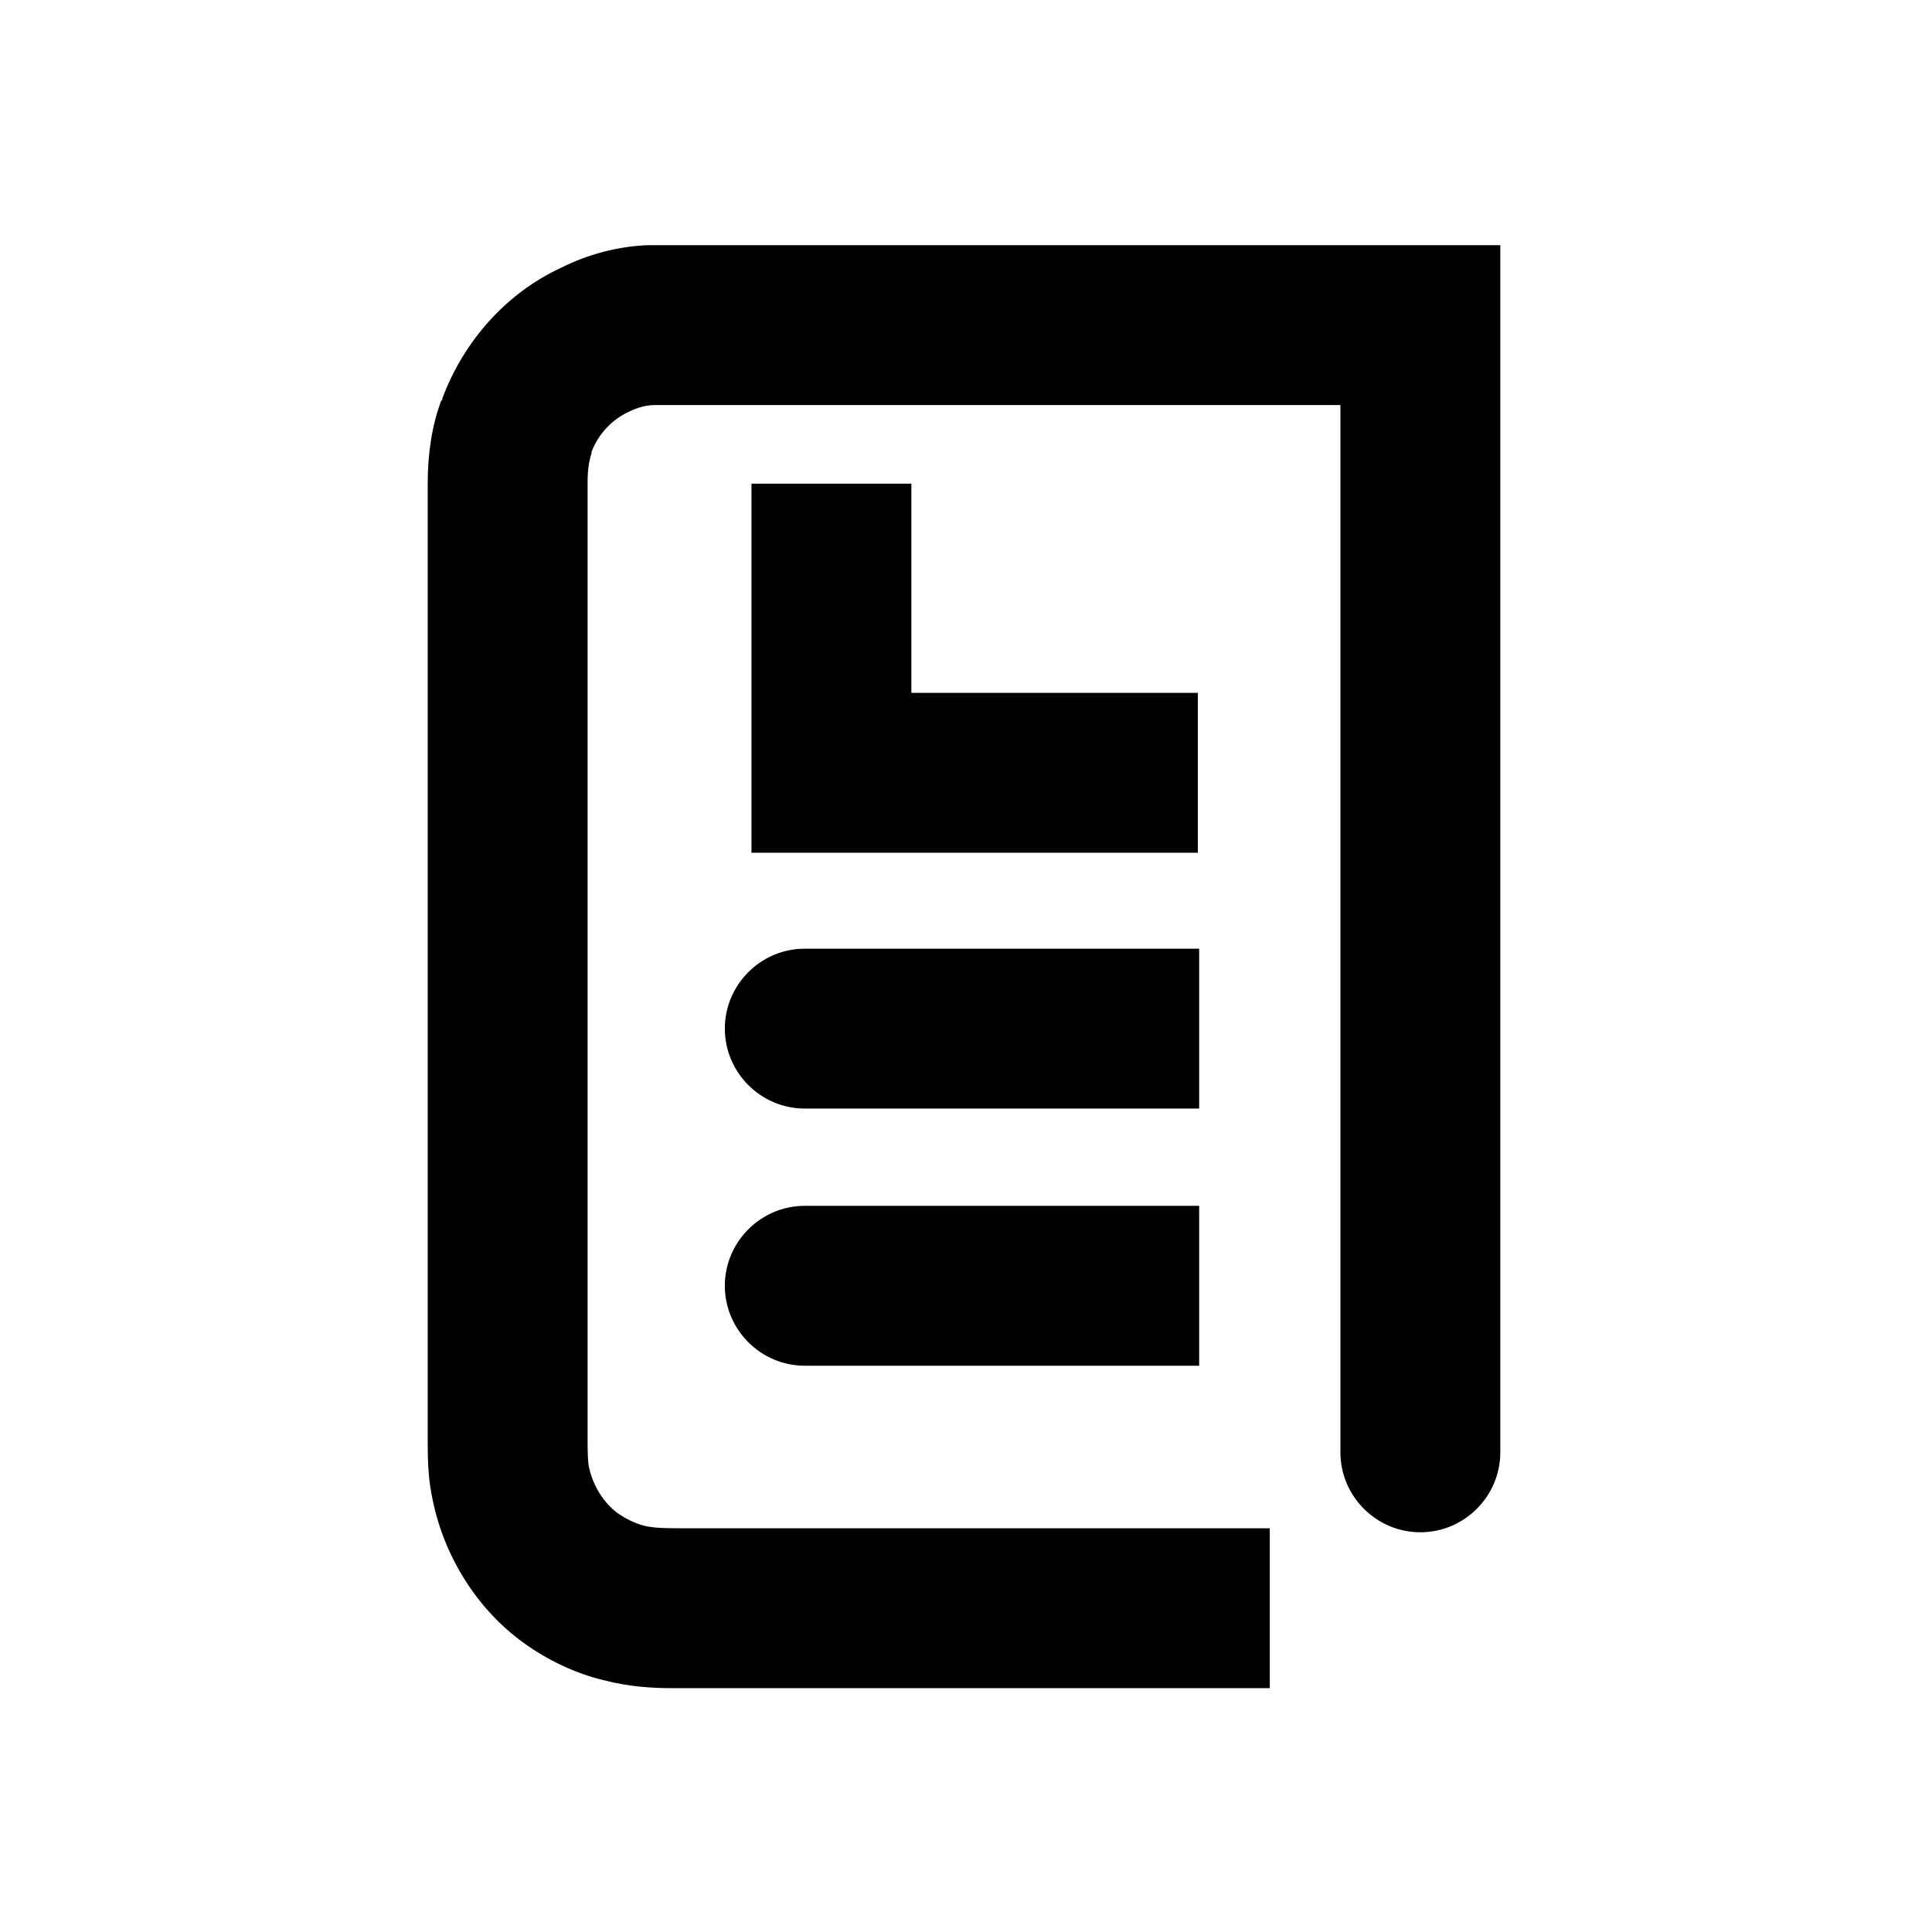
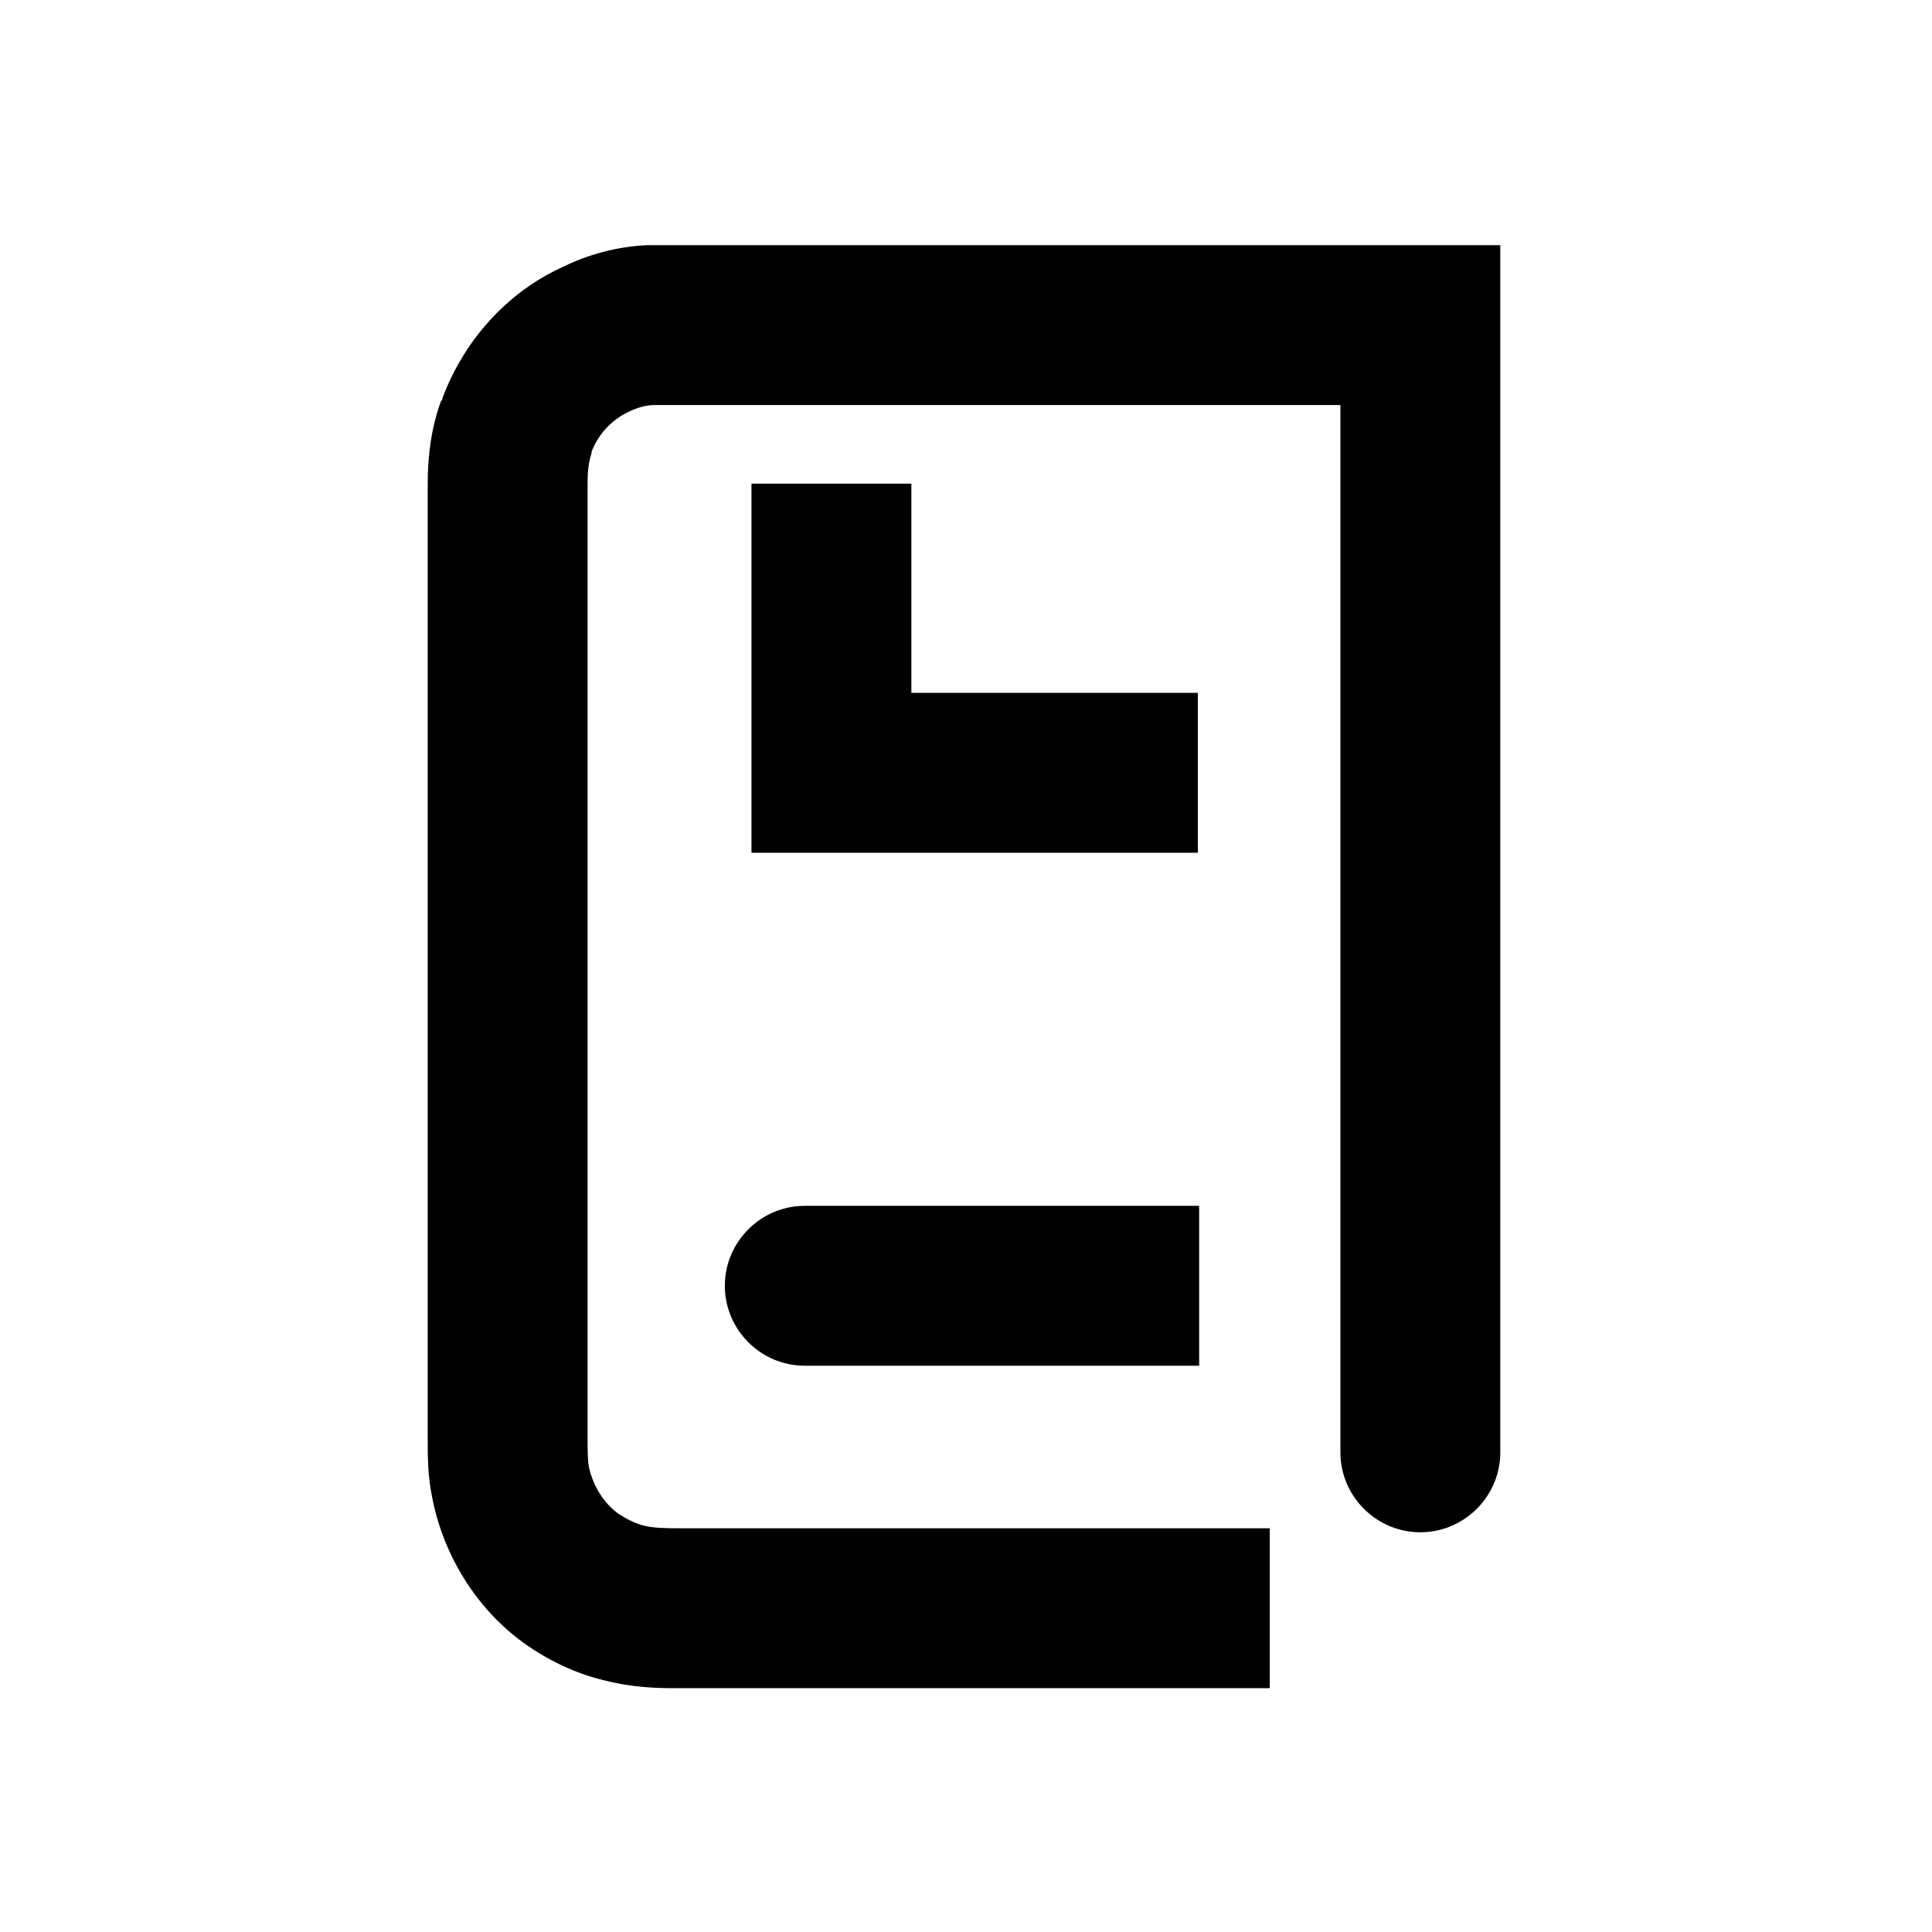
<svg xmlns="http://www.w3.org/2000/svg" version="1.1" x="0px" y="0px" viewBox="0 0 145 145" style="enable-background:new 0 0 145 145;" xml:space="preserve">
  <style type="text/css">
	.st0{display:none;}
	.st1{display:inline;}
	.st2{fill:none;stroke:#000000;stroke-width:12;stroke-miterlimit:10;}
	.st3{fill:none;stroke:#000000;stroke-width:12;stroke-linecap:round;stroke-miterlimit:10;}
	.st4{display:inline;fill:none;stroke:#000000;stroke-miterlimit:10;}
	.st5{fill:none;stroke:#000000;stroke-miterlimit:10;}
	.st6{display:inline;fill:none;stroke:#000000;stroke-width:12;stroke-miterlimit:10;}
	.st7{fill:none;stroke:#000000;stroke-width:12;stroke-linecap:square;stroke-linejoin:round;stroke-miterlimit:10;}
	.st8{display:inline;fill:none;stroke:#000000;stroke-width:12;stroke-linejoin:round;stroke-miterlimit:10;}
	.st9{display:inline;fill:none;stroke:#000000;stroke-width:11.516;stroke-miterlimit:10;}
	.st10{fill:none;stroke:#000000;stroke-width:11.516;stroke-miterlimit:10;}
	.st11{fill:none;stroke:#000000;stroke-width:11.516;stroke-linecap:round;stroke-miterlimit:10;}
	.st12{fill:none;stroke:#000000;stroke-width:12;stroke-linecap:square;stroke-miterlimit:10;}
	.st13{display:inline;fill:none;stroke:#000000;stroke-width:12;stroke-linecap:square;stroke-miterlimit:10;}
	.st14{fill:none;stroke:#000000;stroke-width:11.49;stroke-miterlimit:10;}
	.st15{fill:none;stroke:#000000;stroke-width:11.49;stroke-linecap:round;stroke-miterlimit:10;}
	.st16{display:inline;fill:none;stroke:#000000;stroke-width:6;stroke-miterlimit:10;}
	.st17{display:inline;fill:#20FF35;}
	.st18{display:inline;fill:#A5F1FF;}
</style>
  <g id="Org_i_banor" class="st0">
    <g class="st1">
      <g>
        <g>
          <line class="st2" x1="90.1" y1="101.5" x2="76" y2="101.5" />
          <line class="st3" x1="76" y1="101.5" x2="60.5" y2="101.5" />
        </g>
      </g>
    </g>
    <g class="st1">
      <g>
        <g>
-           <line class="st2" x1="90.1" y1="82.2" x2="76" y2="82.2" />
          <line class="st3" x1="76" y1="82.2" x2="60.5" y2="82.2" />
        </g>
      </g>
    </g>
    <g class="st1">
      <g>
        <g>
          <path class="st2" d="M95.4,125.6H60.2h-8.8c-1.5,0-2.9,0-4.4-0.4c-1.4-0.4-2.8-1-4-1.9c-2.4-1.7-4-4.4-4.5-7.3      c-0.3-1.4-0.2-2.9-0.2-4.4v-4.4V72.1V54.5v-8.8v-4.4c0-1.5,0.2-2.9,0.7-4.3" />
          <path class="st3" d="M39,36.9c1-2.8,3.1-5.1,5.8-6.4c1.3-0.6,2.8-1,4.3-1.1c1.5-0.1,3,0,4.4,0h17.8h35.6v84.6" />
        </g>
      </g>
    </g>
    <polyline class="st6" points="62.5,41.8 62.5,63 90.1,63  " />
  </g>
  <g id="Färdigställda">
    <g>
      <path d="M60.4,90.5c-3.3,0-6,2.7-6,6s2.7,6,6,6h15.5h14.1v-12H75.9H60.4z" />
-       <path d="M89.9,71.2H75.9H60.4c-3.3,0-6,2.7-6,6s2.7,6,6,6h15.5h14.1V71.2z" />
      <path d="M53.4,18.4c-0.5,0-1,0-1.5,0c-1,0-2.1,0-3.3,0c-2.3,0.1-4.5,0.7-6.5,1.7c-4.1,1.9-7.3,5.5-8.9,9.8l0,0c0,0,0,0,0,0    c0,0,0,0,0,0c0,0.1,0,0.1-0.1,0.2c-0.7,1.9-1,4-1,6.2l0,70.6c0,0.3,0,0.7,0,1c0,1.3,0,2.8,0.3,4.3c0.8,4.4,3.3,8.5,6.9,11.1    c1.8,1.3,3.9,2.3,6,2.8c1.9,0.5,3.7,0.6,5.2,0.6c0.2,0,0.5,0,0.7,0h44.1v-12l-44.1,0c-1.1,0-2.1,0-2.9-0.2    c-0.7-0.2-1.3-0.5-1.9-0.9c-1.1-0.8-1.9-2.1-2.2-3.5c-0.1-0.5-0.1-1.3-0.1-2.2c0-0.4,0-0.8,0-1.2V36.2c0-0.9,0.1-1.6,0.3-2.2l0,0    c0,0,0,0,0-0.1c0.5-1.3,1.5-2.4,2.8-3c0.6-0.3,1.3-0.5,1.9-0.5c0.8,0,1.7,0,2.6,0c0.6,0,1.1,0,1.6,0h47.3v78.6c0,3.3,2.7,6,6,6    s6-2.7,6-6V18.4L53.4,18.4z" />
      <polygon points="89.9,52 68.4,52 68.4,36.3 56.4,36.3 56.4,64 89.9,64   " />
    </g>
  </g>
  <g id="Namn" class="st0">
</g>
</svg>